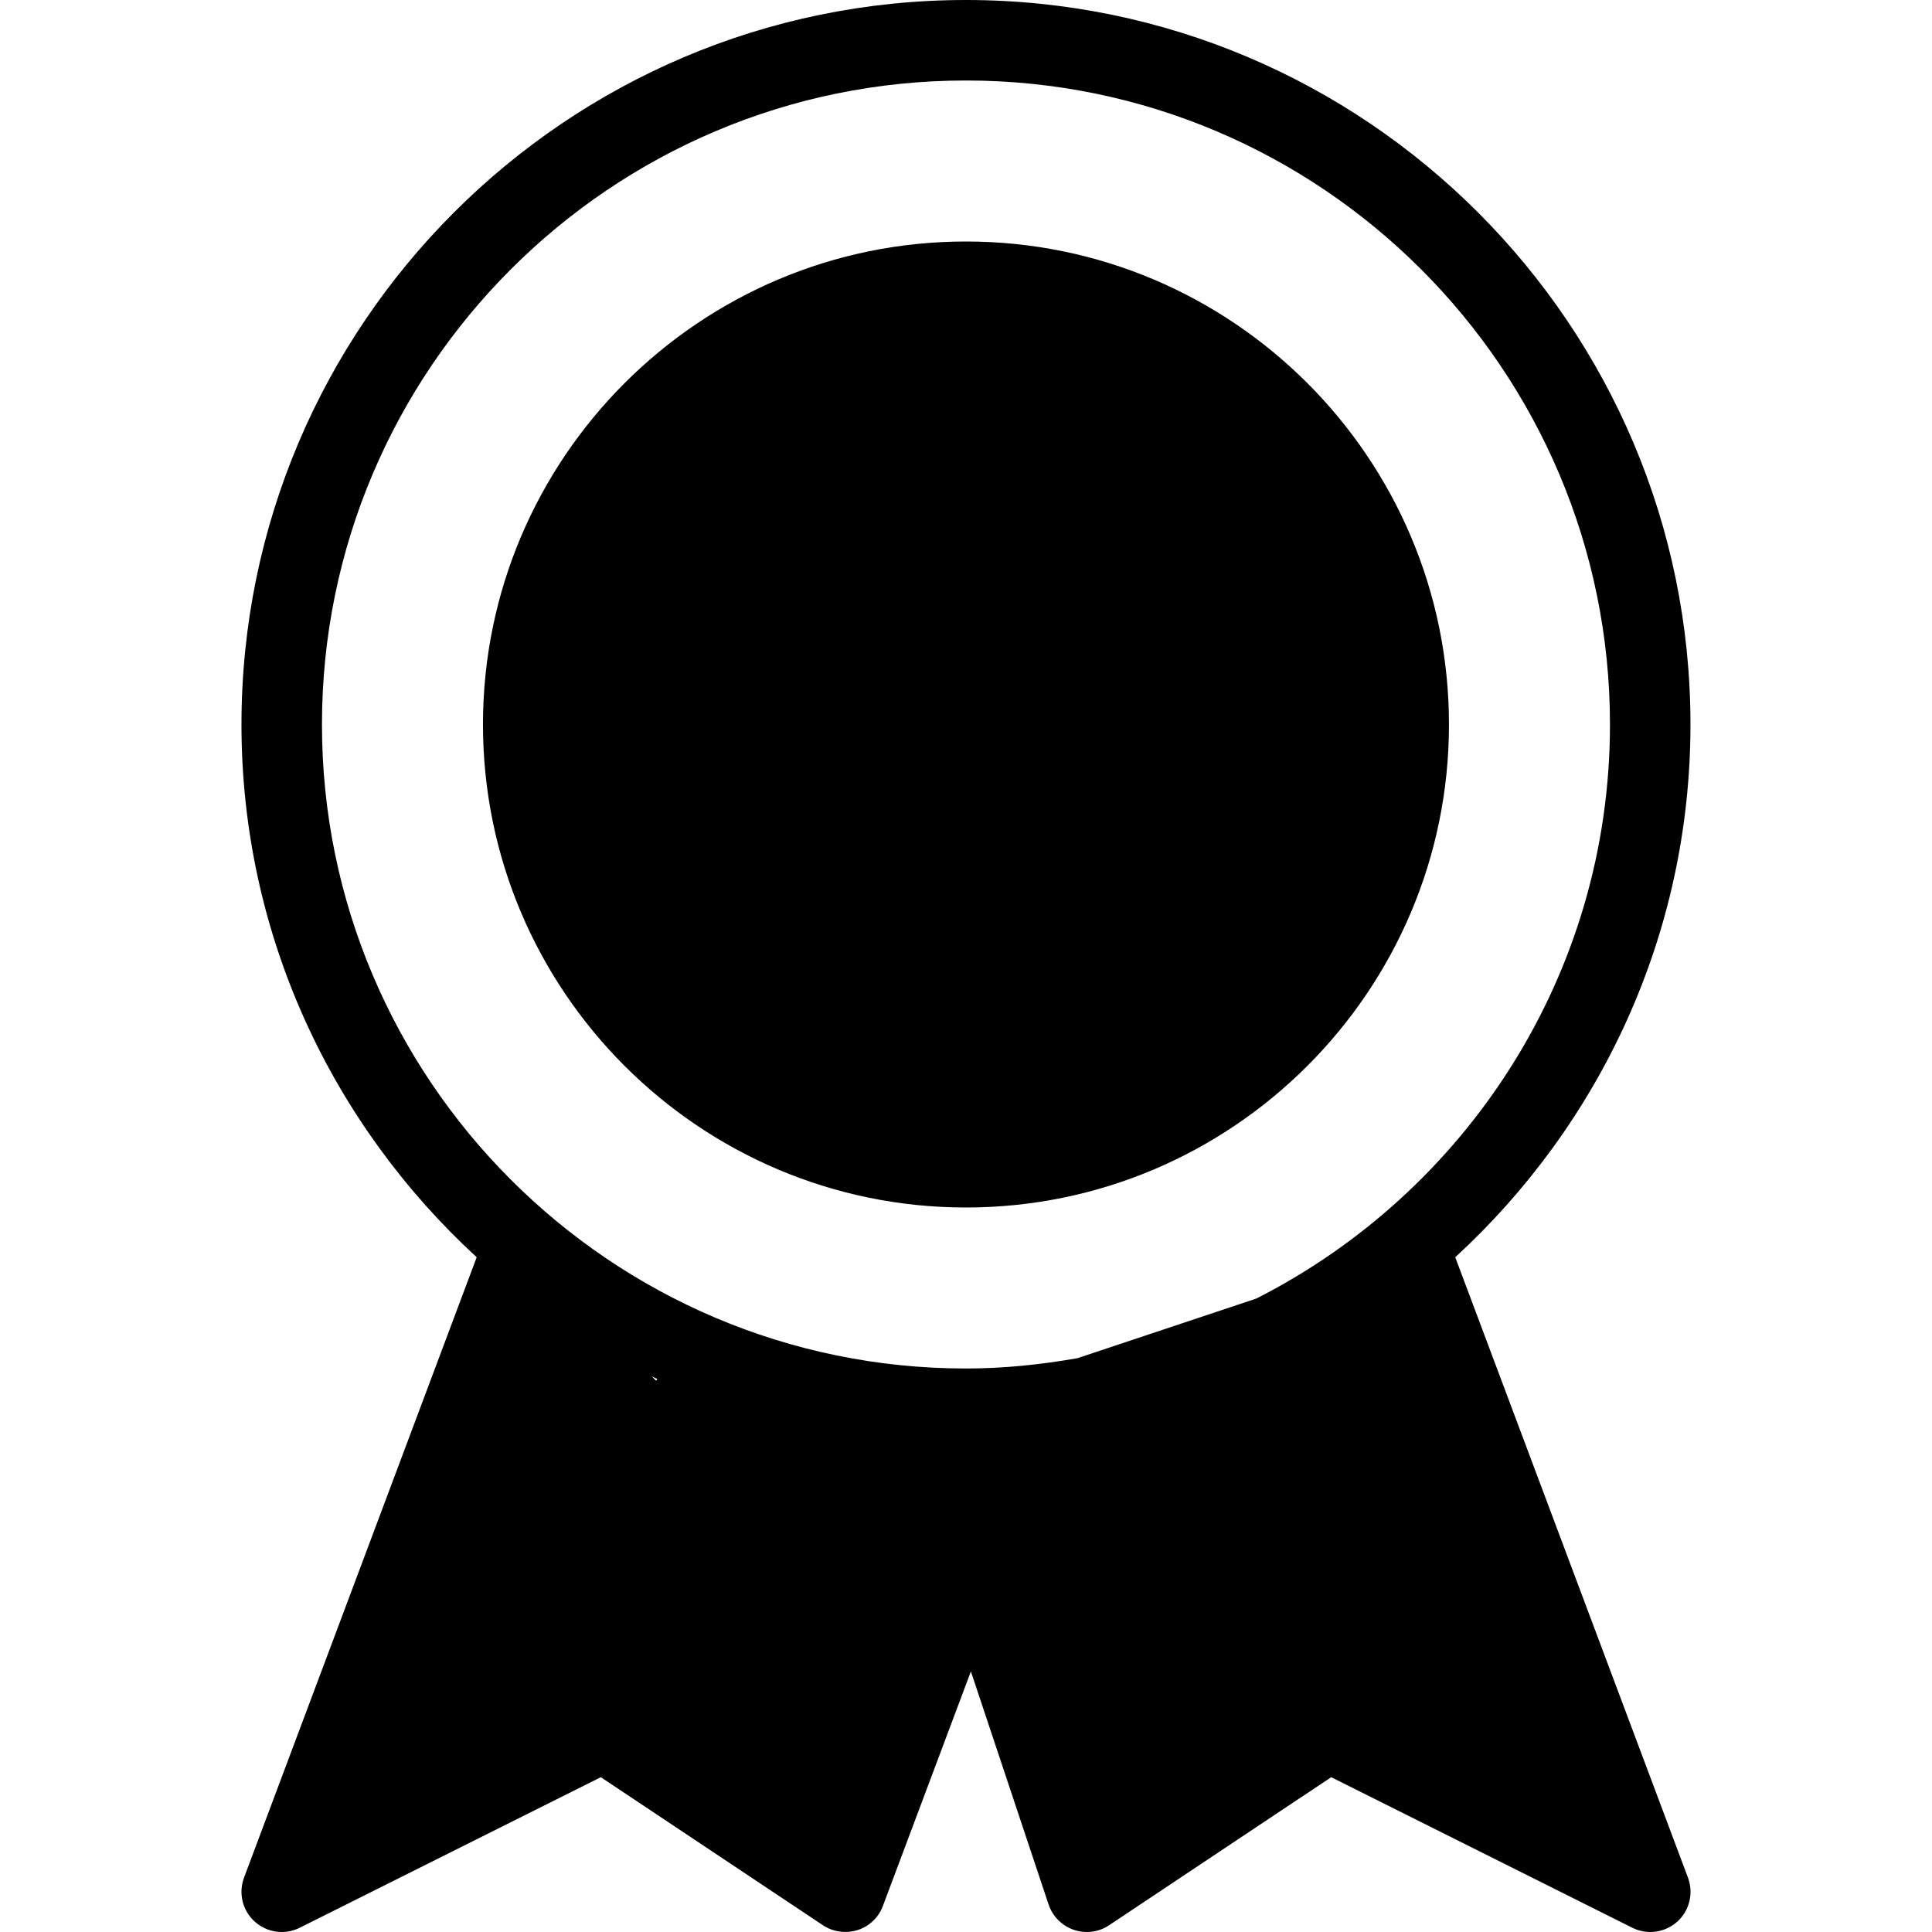
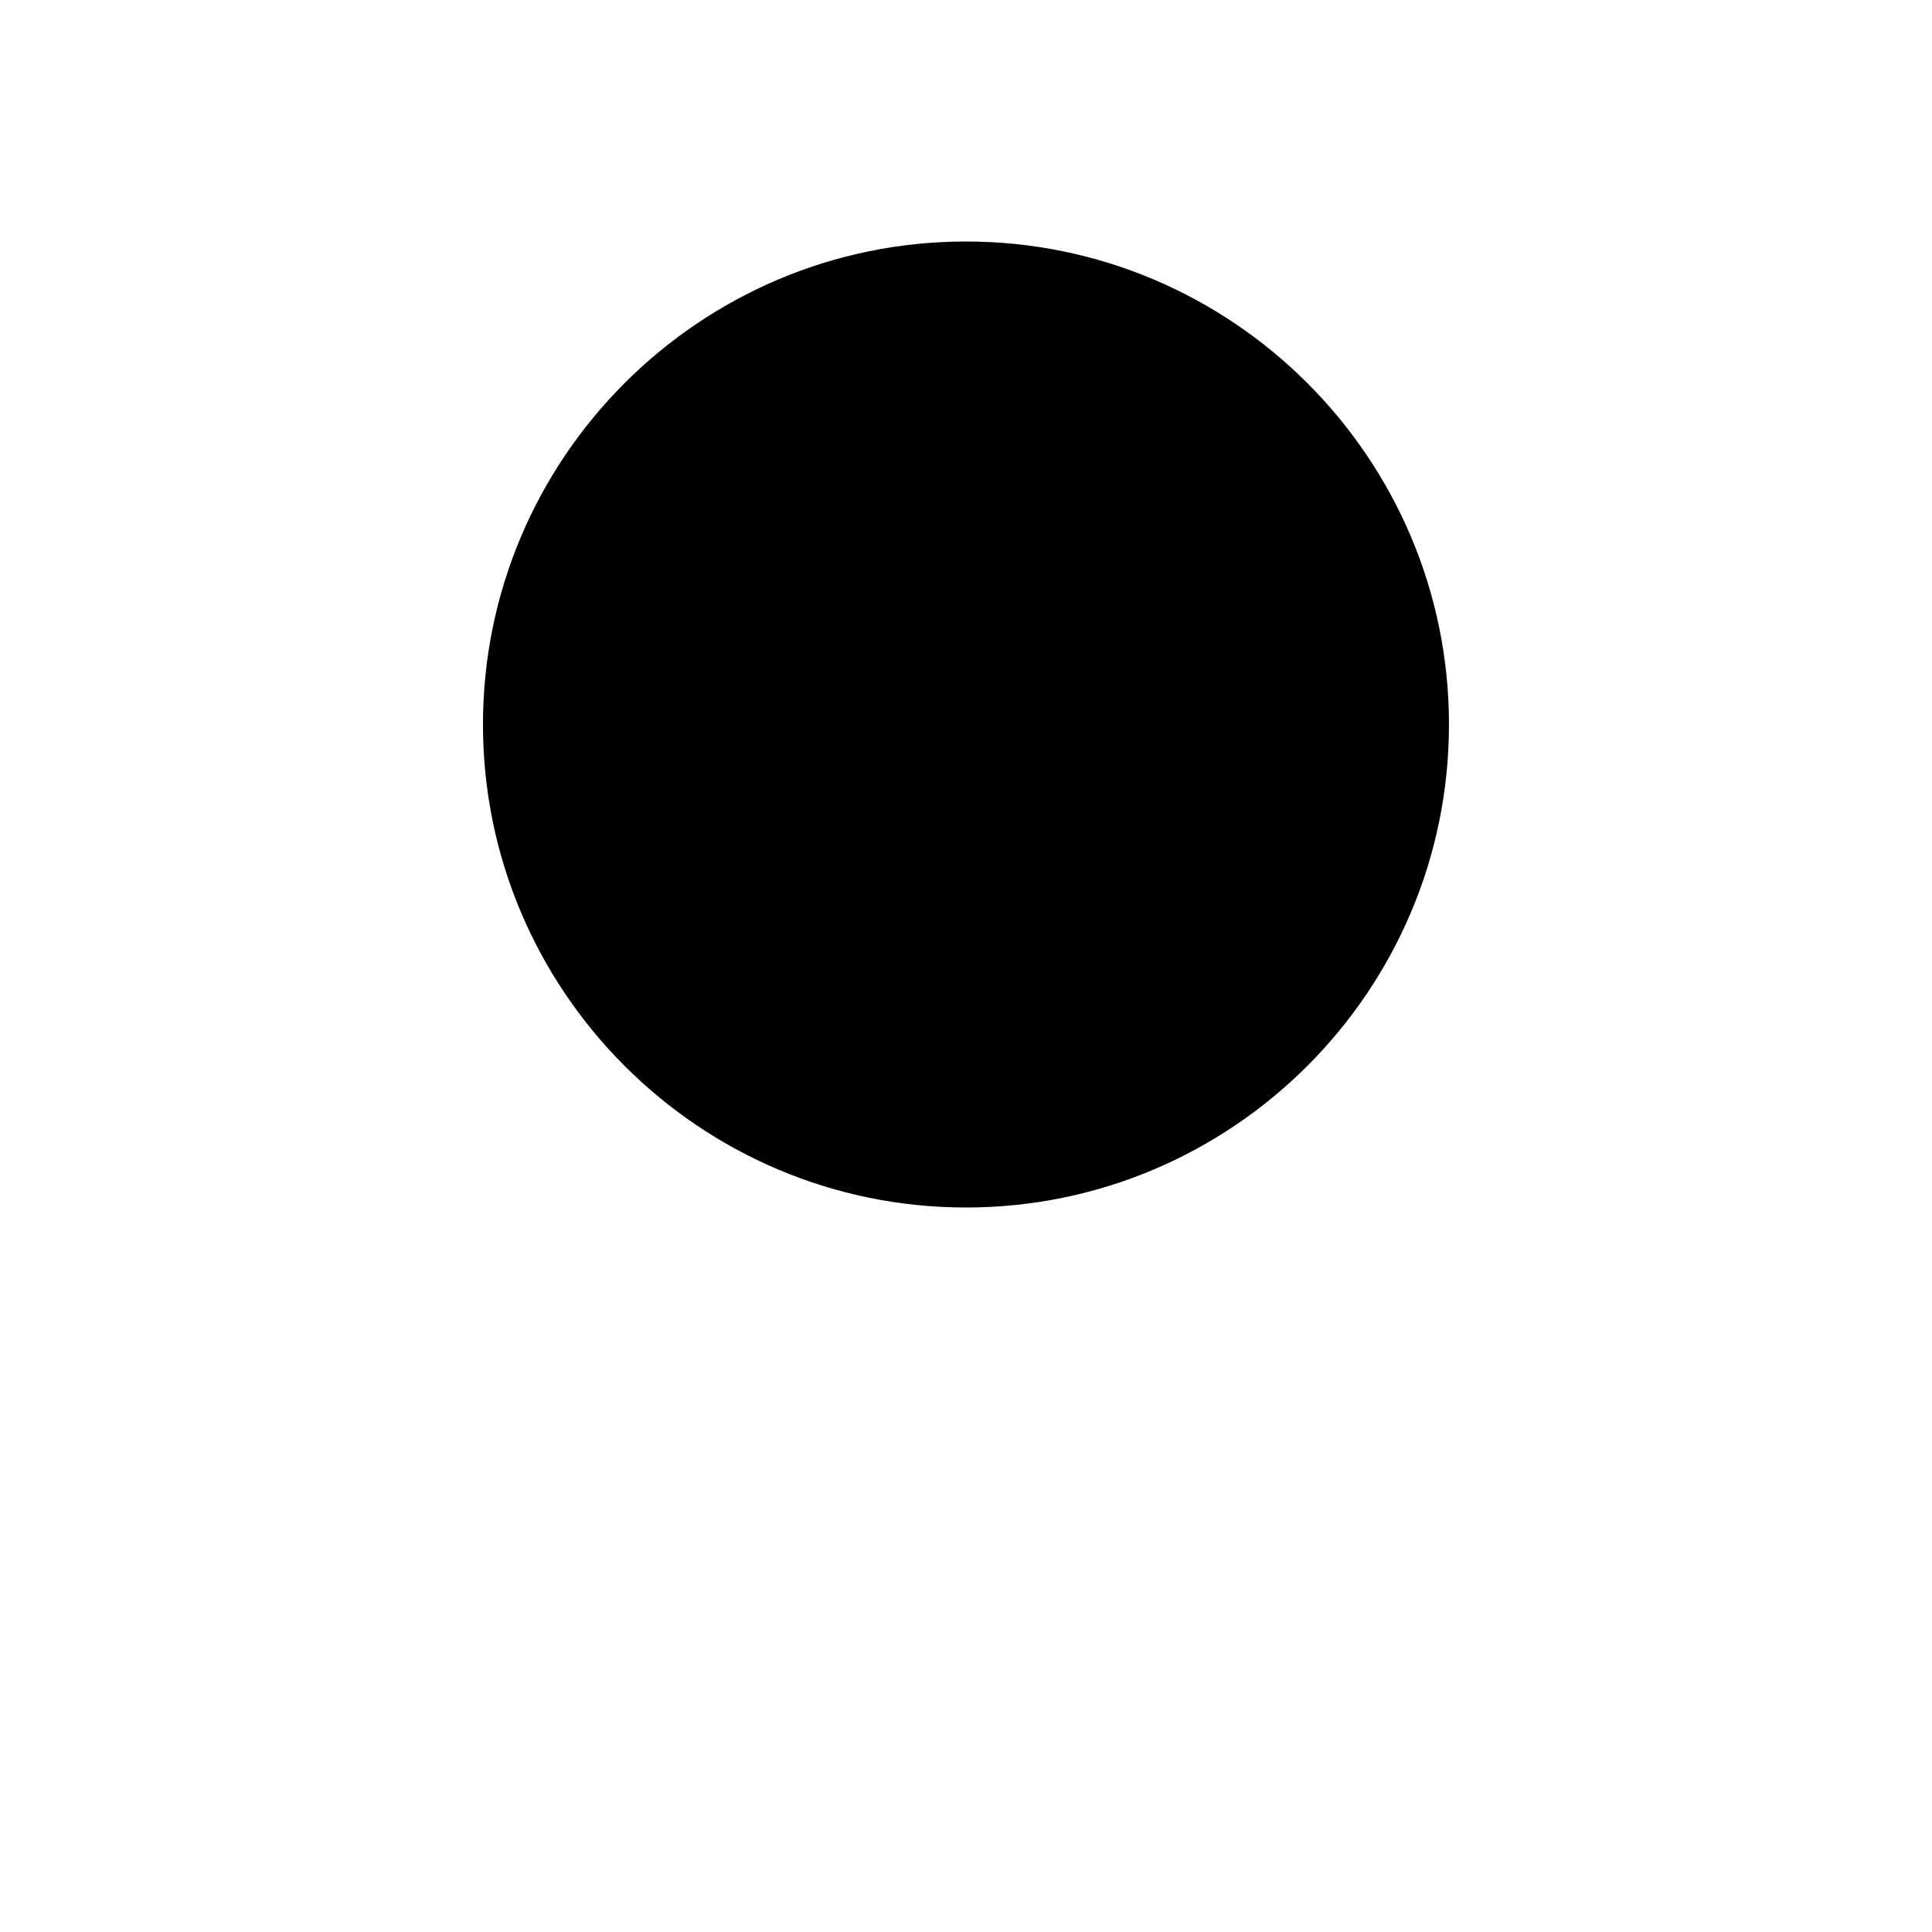
<svg xmlns="http://www.w3.org/2000/svg" fill="#000000" height="800px" width="800px" version="1.1" id="Layer_1" viewBox="0 0 512 512" xml:space="preserve">
  <g>
    <g>
      <g>
        <path d="M255.992,64c-70.592,0-128,57.429-128,128c0,70.592,57.408,128,128,128s128-57.408,128-128S326.584,64,255.992,64z" />
-         <path d="M447.331,497.6l-61.675-164.416c38.208-35.115,62.336-85.333,62.336-141.184c0-105.856-86.123-192-192-192     s-192,86.165-192,192c0,55.872,24.128,106.069,62.336,141.184L64.675,497.579c-1.536,4.117-0.427,8.747,2.837,11.669     c2.027,1.813,4.565,2.752,7.147,2.752c1.621,0,3.243-0.363,4.779-1.131l79.787-39.893l58.859,39.232     c2.688,1.792,6.101,2.24,9.195,1.28c3.115-1.003,5.589-3.371,6.699-6.4l23.317-62.144l20.587,61.76     c1.067,3.157,3.52,5.632,6.677,6.72c3.136,1.067,6.613,0.64,9.365-1.216l58.859-39.232l79.787,39.893     c1.515,0.747,3.136,1.131,4.779,1.131c2.581,0,5.12-0.939,7.147-2.731C447.736,506.325,448.867,501.717,447.331,497.6z      M173.859,365.888l-1.131-1.131c0.491,0.235,0.981,0.469,1.472,0.704C174.072,365.568,173.987,365.739,173.859,365.888z      M332.941,344.128l-47.403,15.808c-9.621,1.685-19.456,2.731-29.547,2.731c-94.101,0-170.667-76.565-170.667-170.667     S161.891,21.333,255.992,21.333S426.659,97.899,426.659,192C426.659,258.432,388.451,315.947,332.941,344.128z" />
      </g>
    </g>
  </g>
</svg>